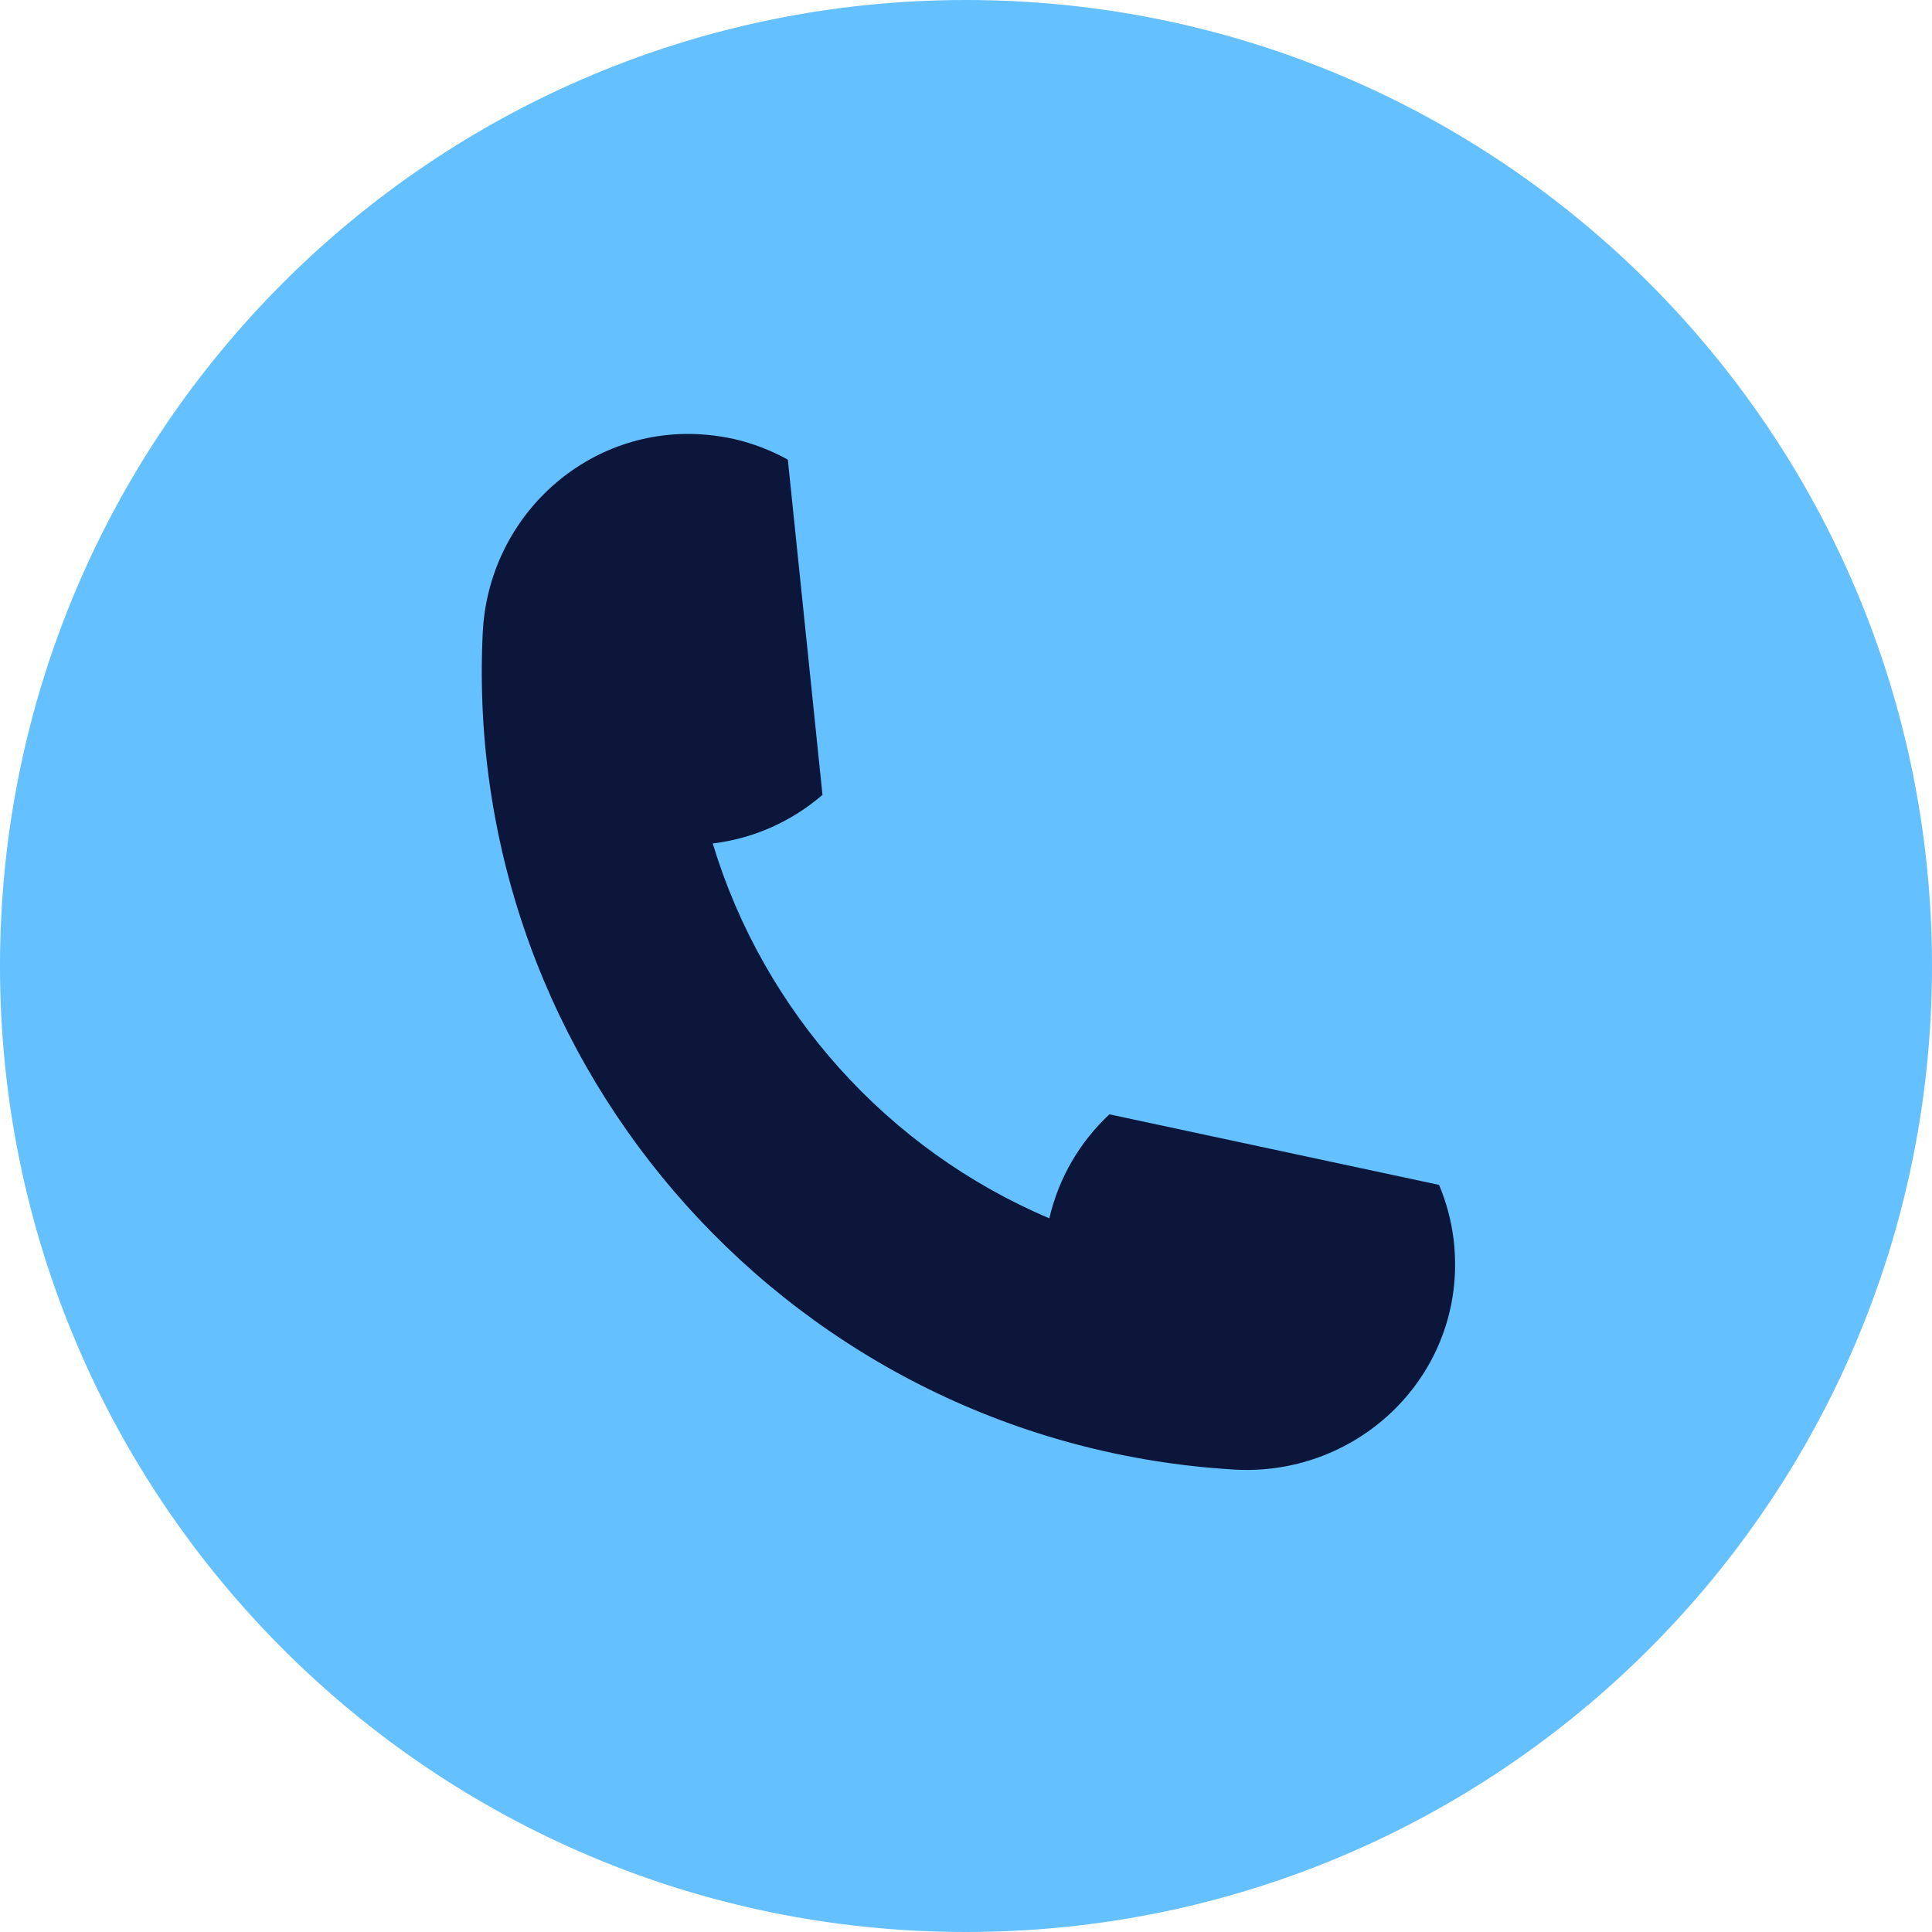
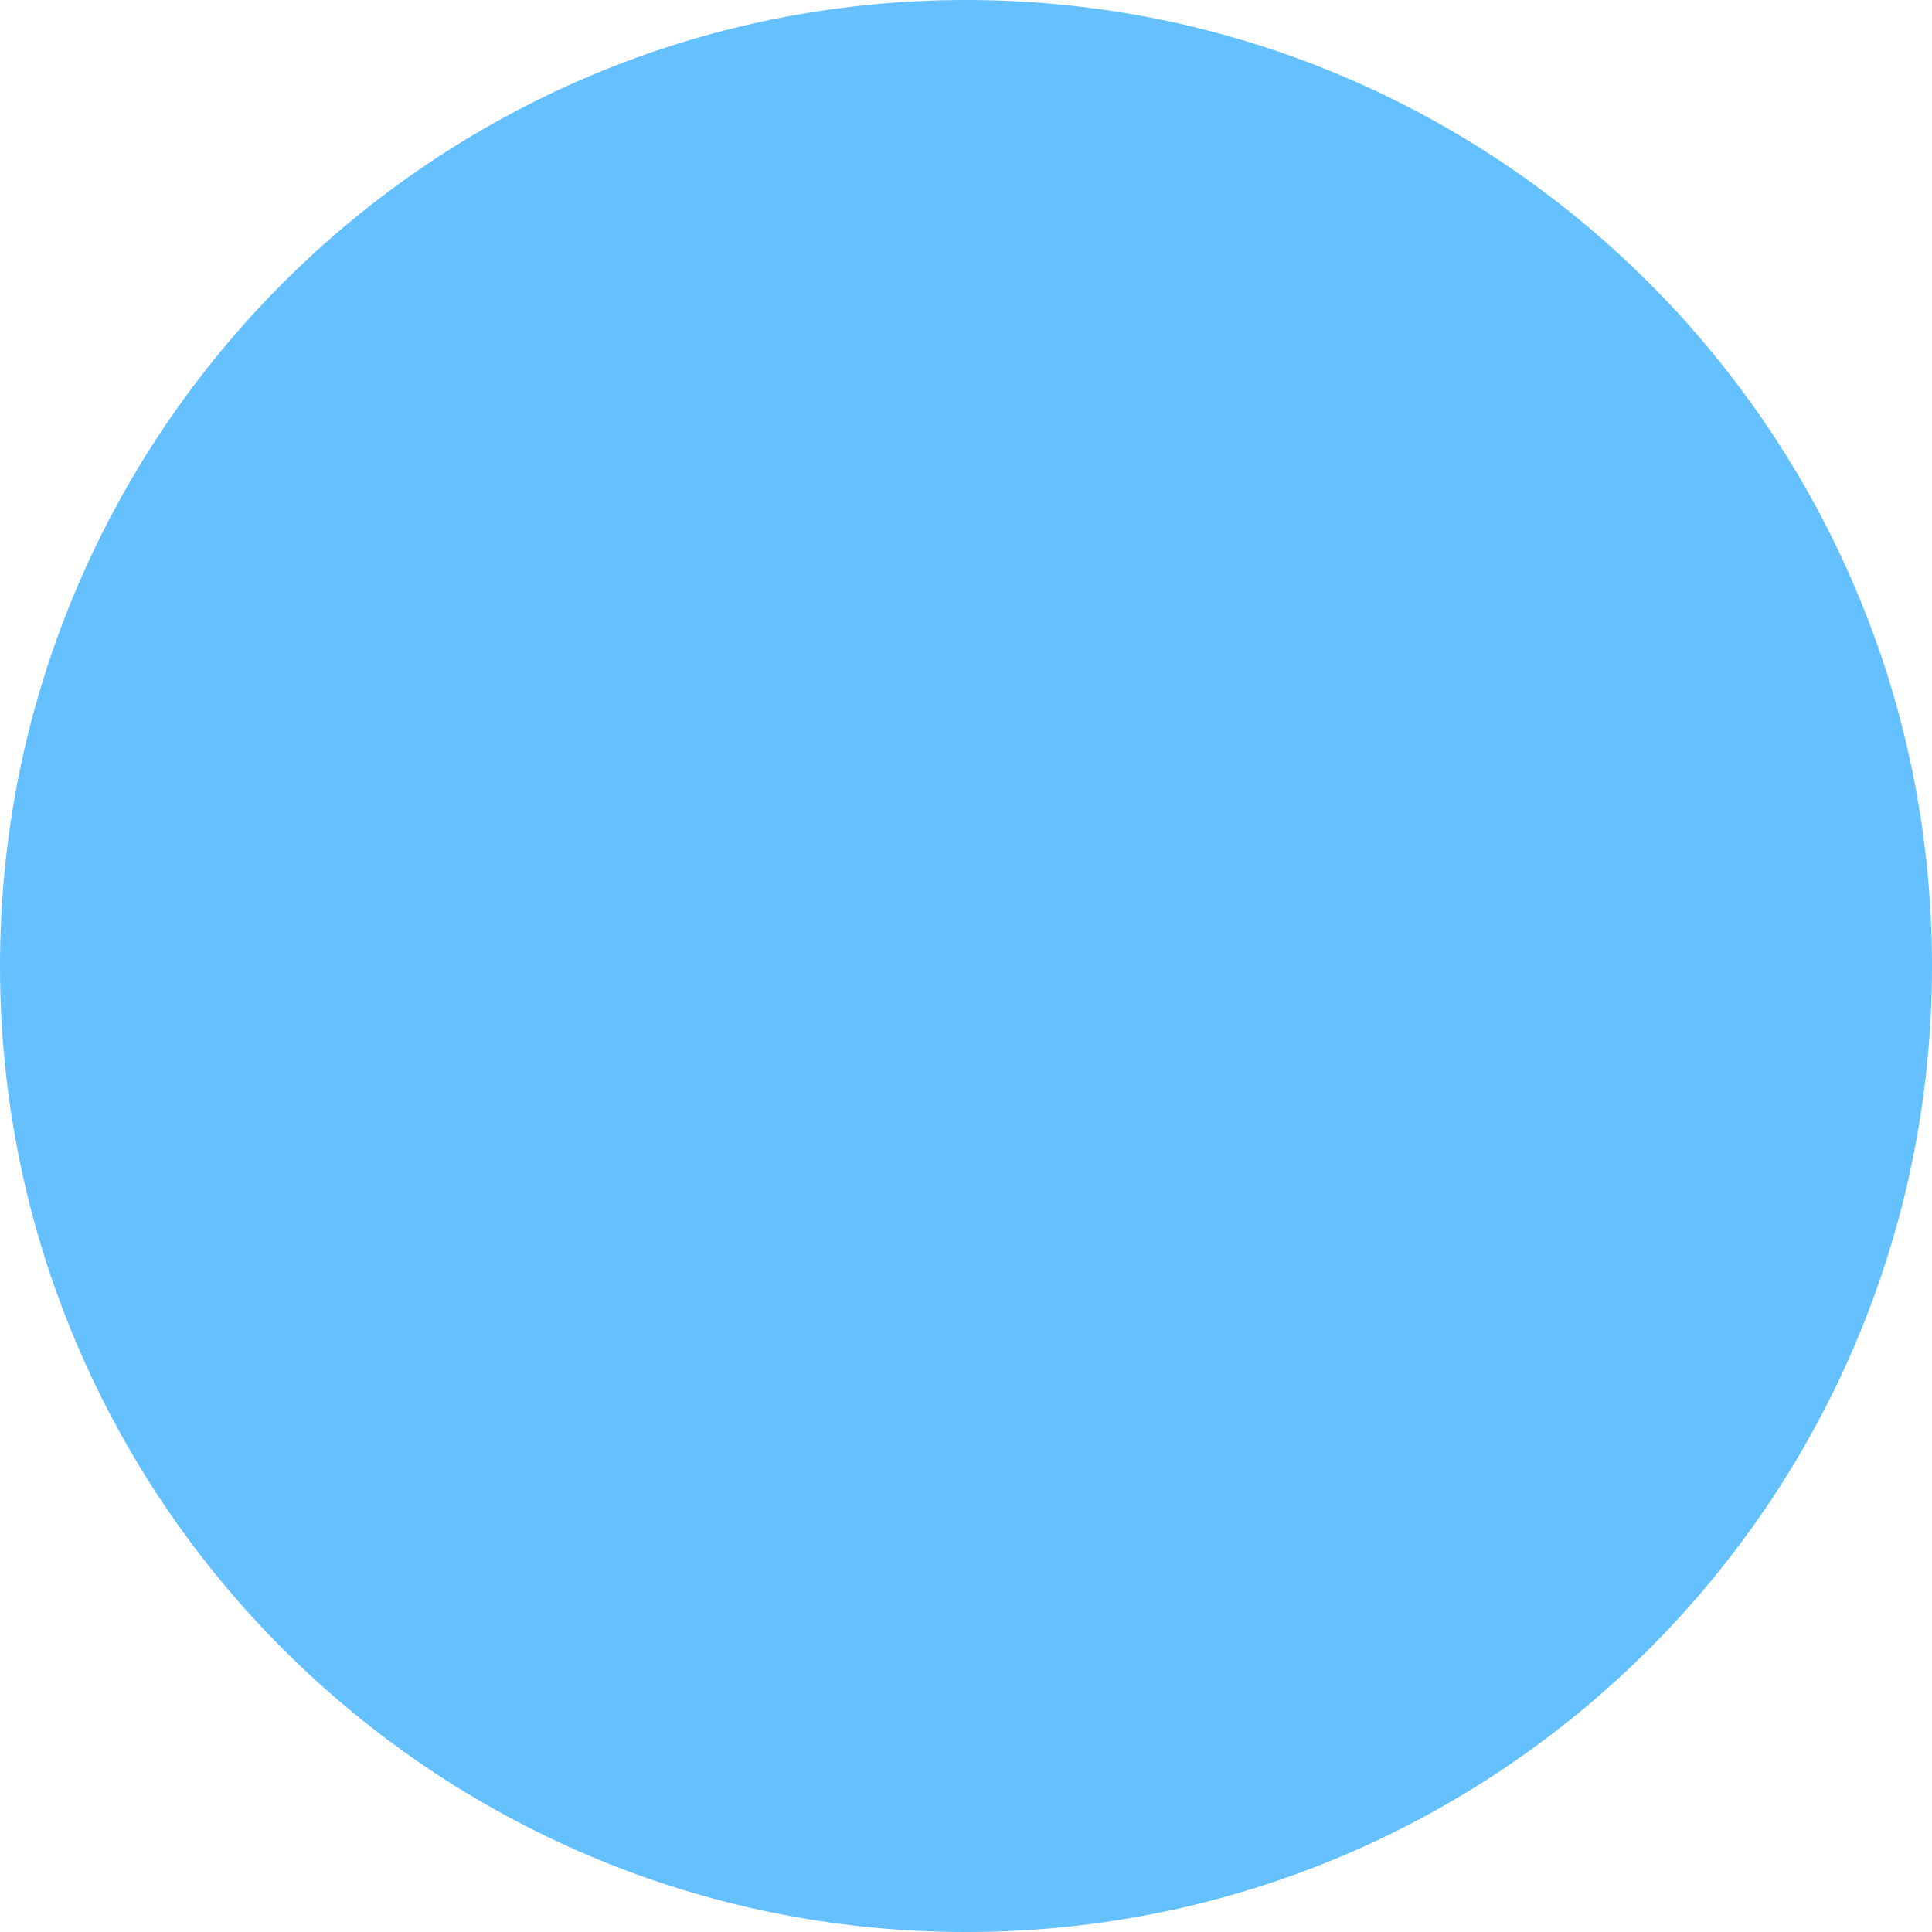
<svg xmlns="http://www.w3.org/2000/svg" width="14px" height="14px" viewBox="0 0 14 14" version="1.1">
  <title>Group 5</title>
  <g id="Mobile-/-Desktop-Templates" stroke="none" stroke-width="1" fill="none" fill-rule="evenodd">
    <g id="NewnhamDental_Implants_LandingPage" transform="translate(-1485, -5286)">
      <g id="Group" transform="translate(-4, 0)">
        <g id="Group-5" transform="translate(1489, 5286)">
          <path d="M14,7 C14,10.866 10.866,14 7,14 C3.134,14 0,10.866 0,7 C0,3.134 3.134,0 7,0 C10.866,0 14,3.134 14,7" id="Fill-1" fill="#65C0FF" />
-           <path d="M5.114,3.15 C5.185,3.156 5.254,3.167 5.322,3.182 C5.459,3.214 5.589,3.264 5.709,3.331 L5.709,3.331 L5.96,5.759 C5.961,5.759 5.96,5.759 5.96,5.76 C5.741,5.949 5.466,6.076 5.165,6.112 C5.165,6.112 5.164,6.112 5.165,6.113 C5.534,7.331 6.431,8.331 7.603,8.828 C7.604,8.829 7.604,8.828 7.604,8.828 C7.672,8.533 7.827,8.273 8.039,8.075 C8.04,8.075 8.04,8.075 8.04,8.075 L10.427,8.586 L10.428,8.586 C10.481,8.712 10.517,8.846 10.534,8.986 C10.542,9.055 10.545,9.125 10.544,9.196 C10.525,10.047 9.792,10.699 8.943,10.649 C5.774,10.461 3.345,7.756 3.498,4.586 C3.539,3.735 4.266,3.077 5.114,3.15" id="Fill-3" fill="#0B163A" />
        </g>
      </g>
    </g>
  </g>
</svg>